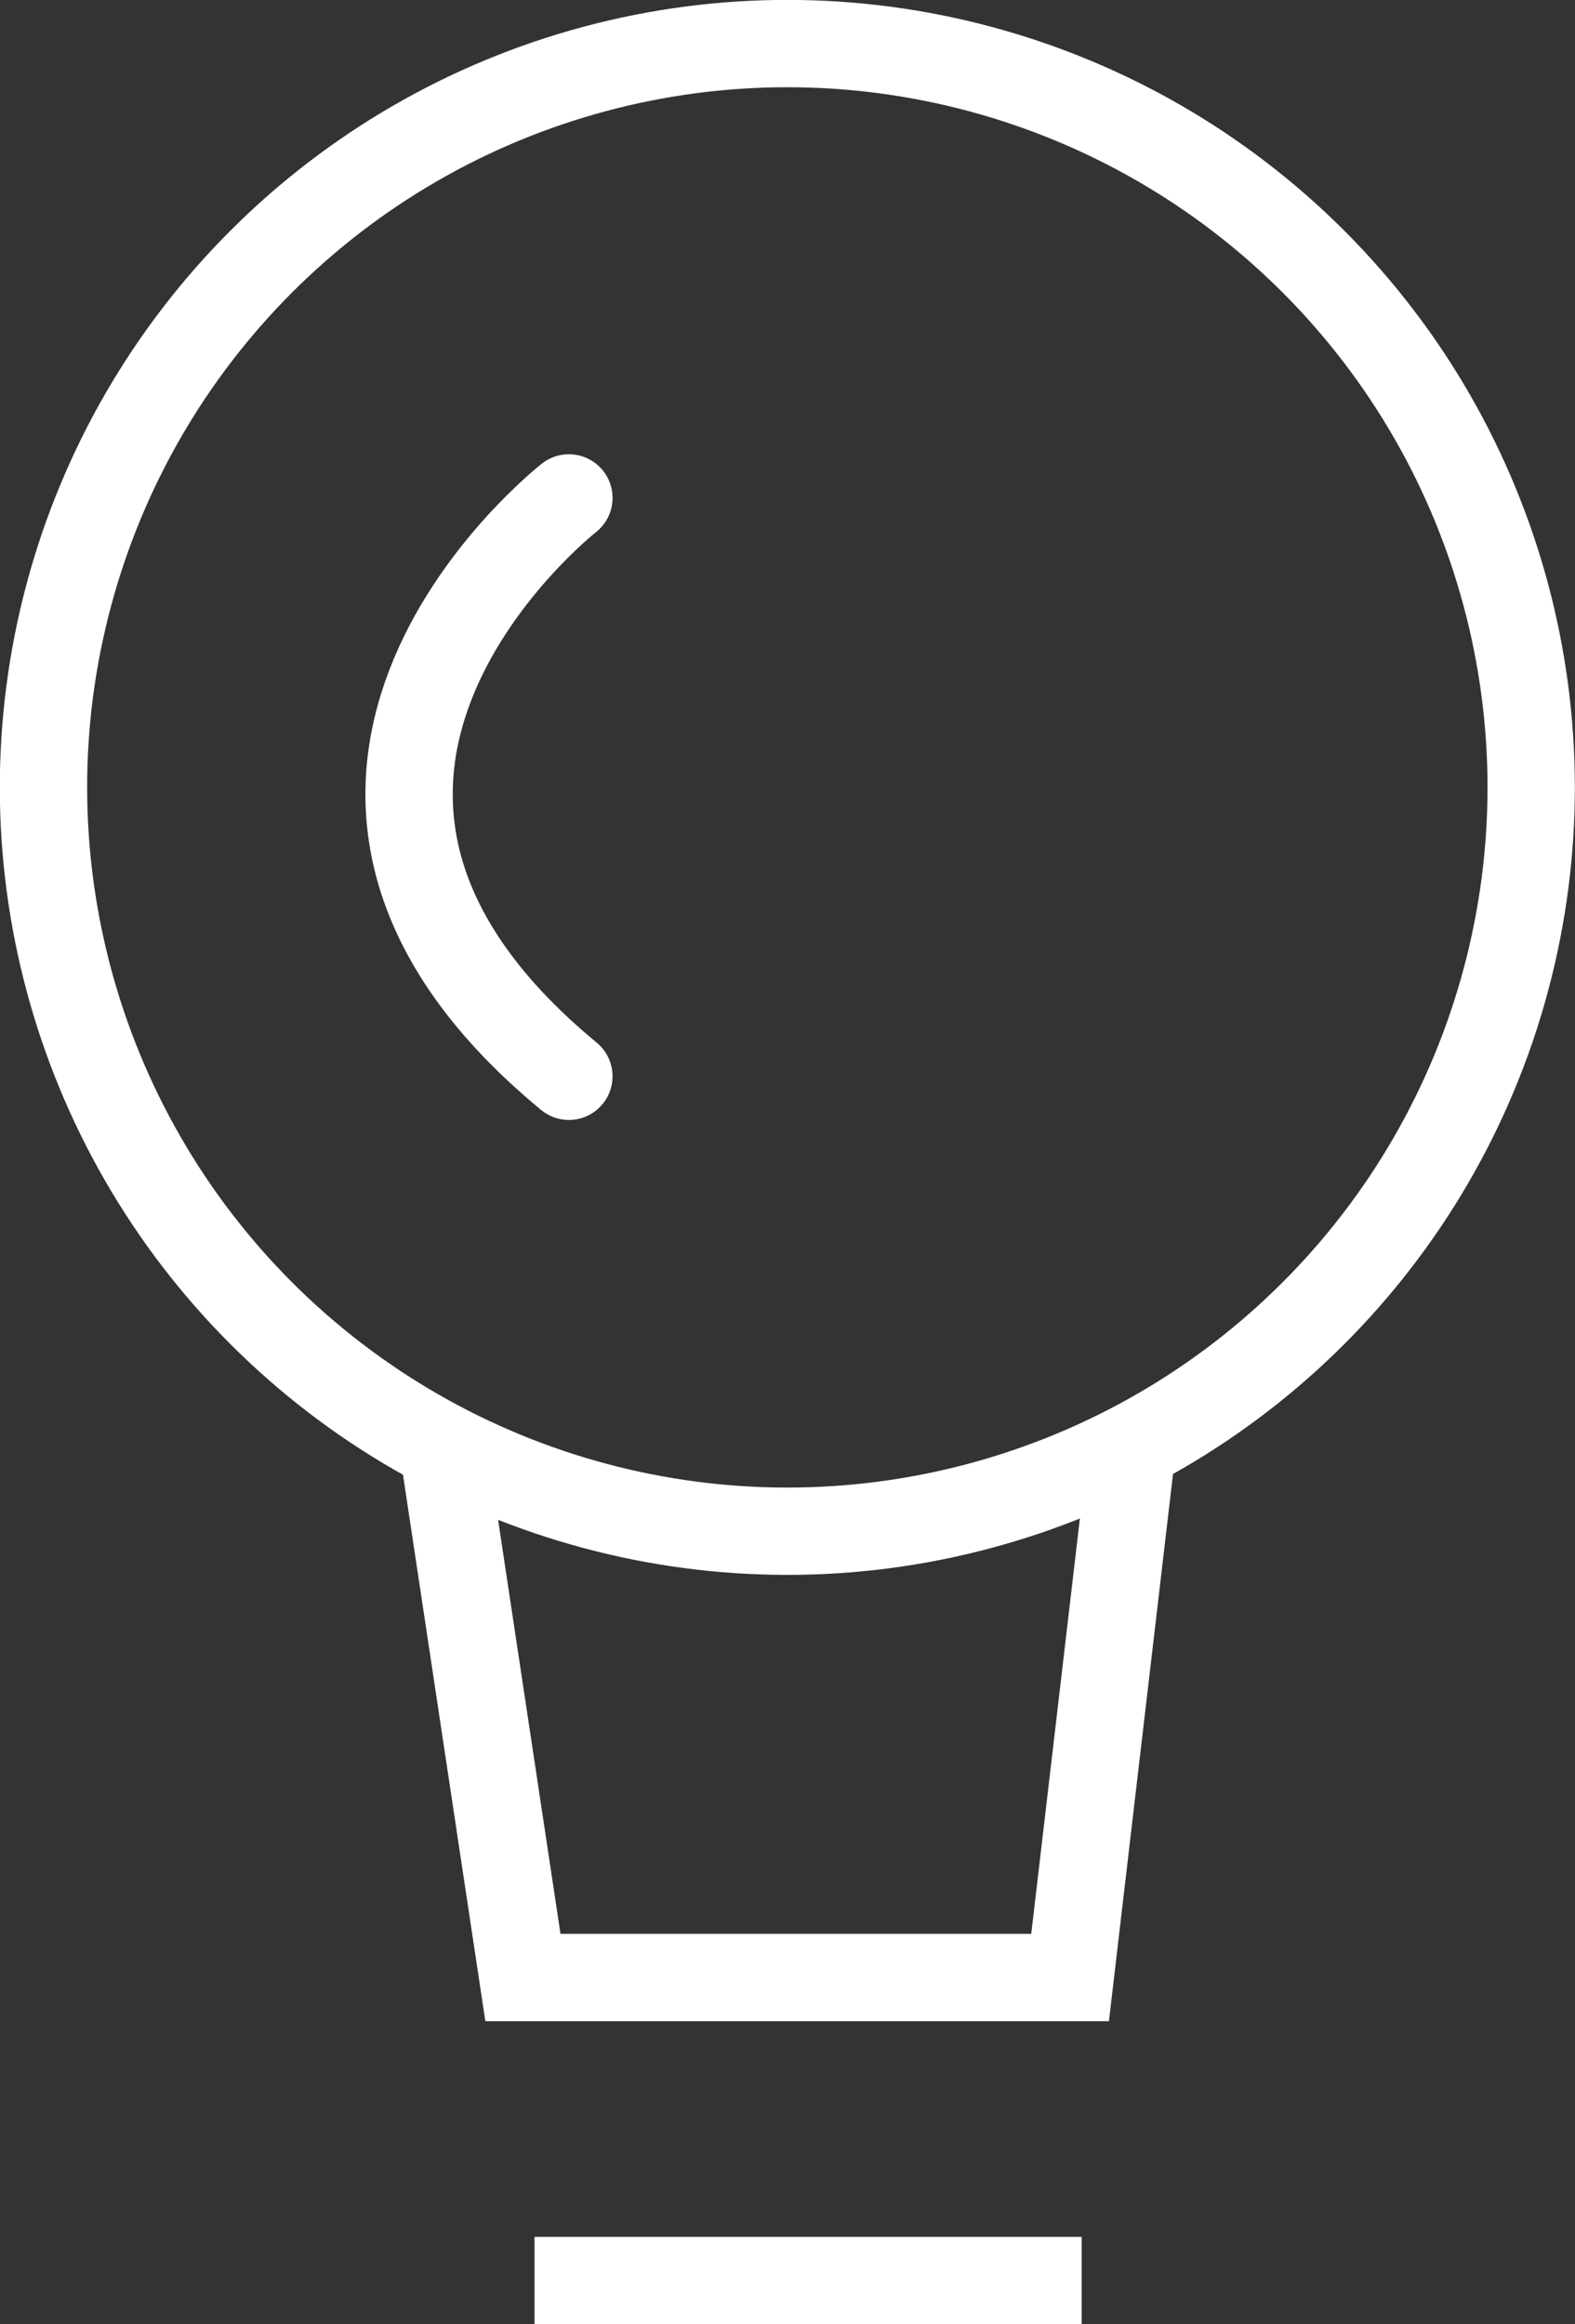
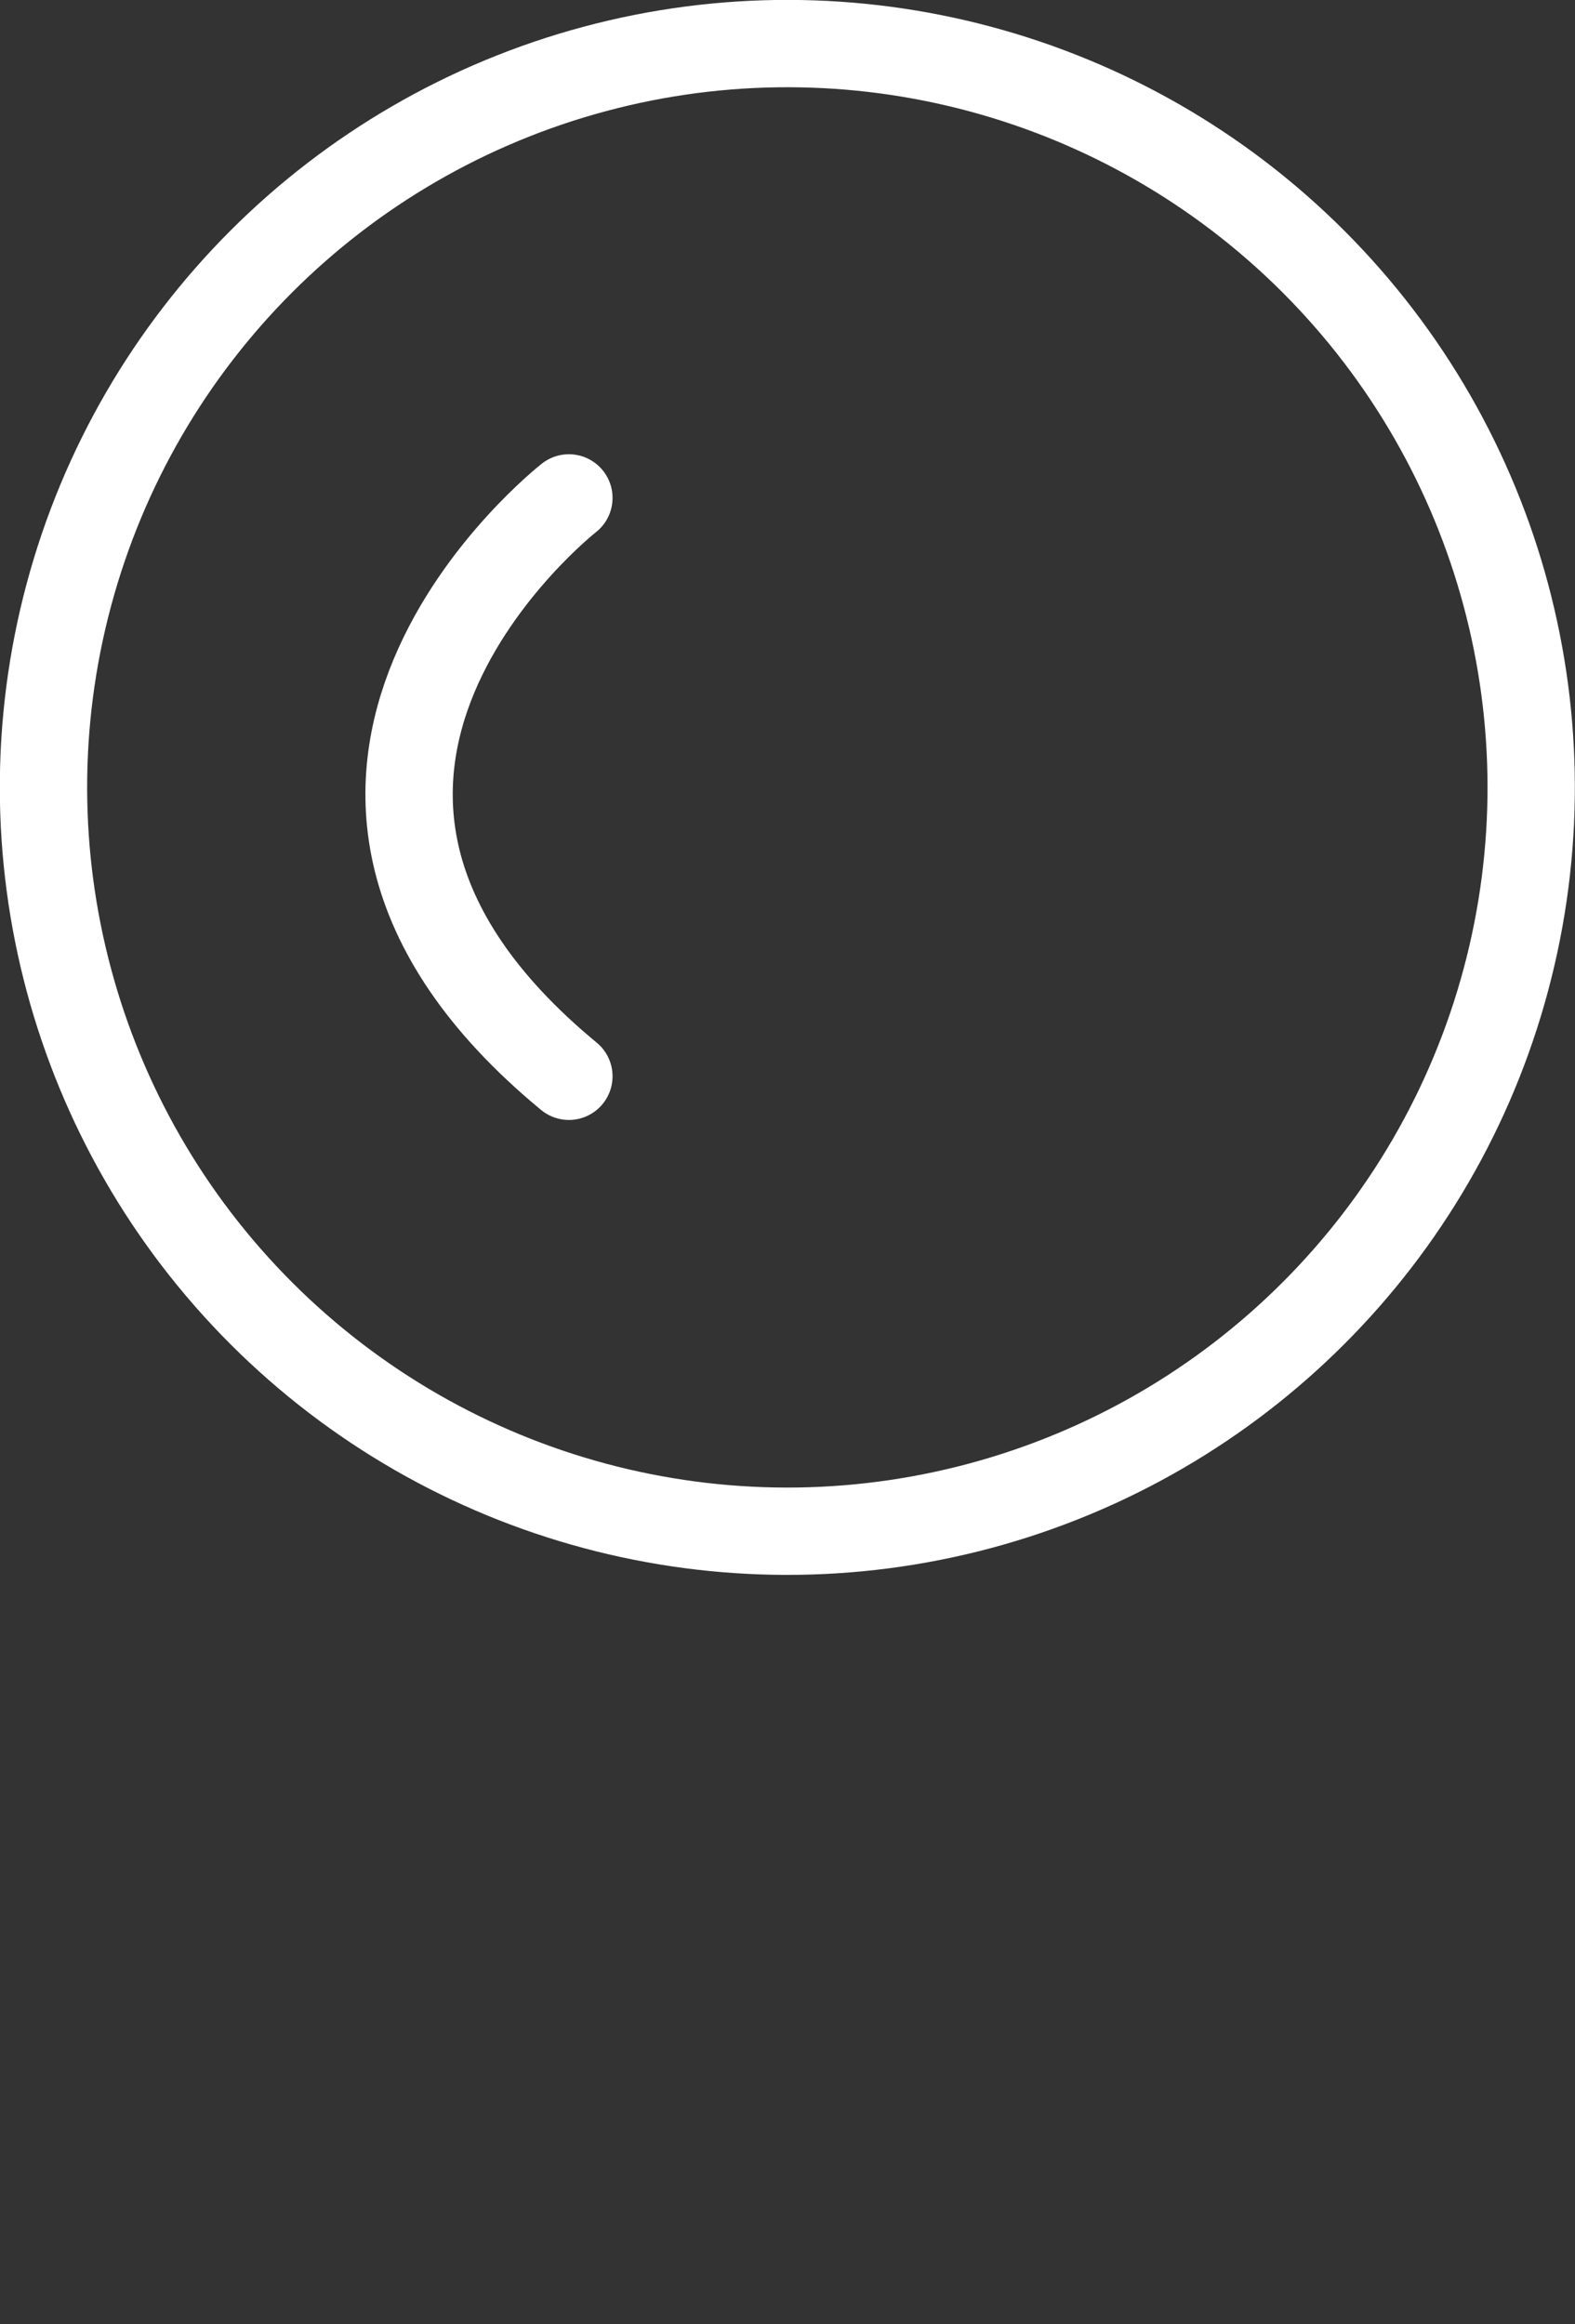
<svg xmlns="http://www.w3.org/2000/svg" id="Layer_1" data-name="Layer 1" viewBox="0 0 105.87 156.23">
  <rect x="0" y="0" width="105.87" height="156.23" fill="#333333" stroke="none" />
  <defs>
    <style>.cls-1,.cls-2{fill:none;stroke:#fff;stroke-miterlimit:10;stroke-width:5.87px;}.cls-2{stroke-linecap:round;}</style>
  </defs>
  <circle class="cls-1" cx="52.93" cy="52.93" r="50" transform="translate(-21.93 52.93) rotate(-45)" />
-   <polyline class="cls-1" points="76.15 96.9 71.93 132.93 35.15 132.93 29.72 96.9" />
  <path class="cls-2" d="M38.24,33.47s-24.17,18.92,0,38.88" />
-   <line class="cls-1" x1="35.93" y1="153.3" x2="72.71" y2="153.3" />
</svg>